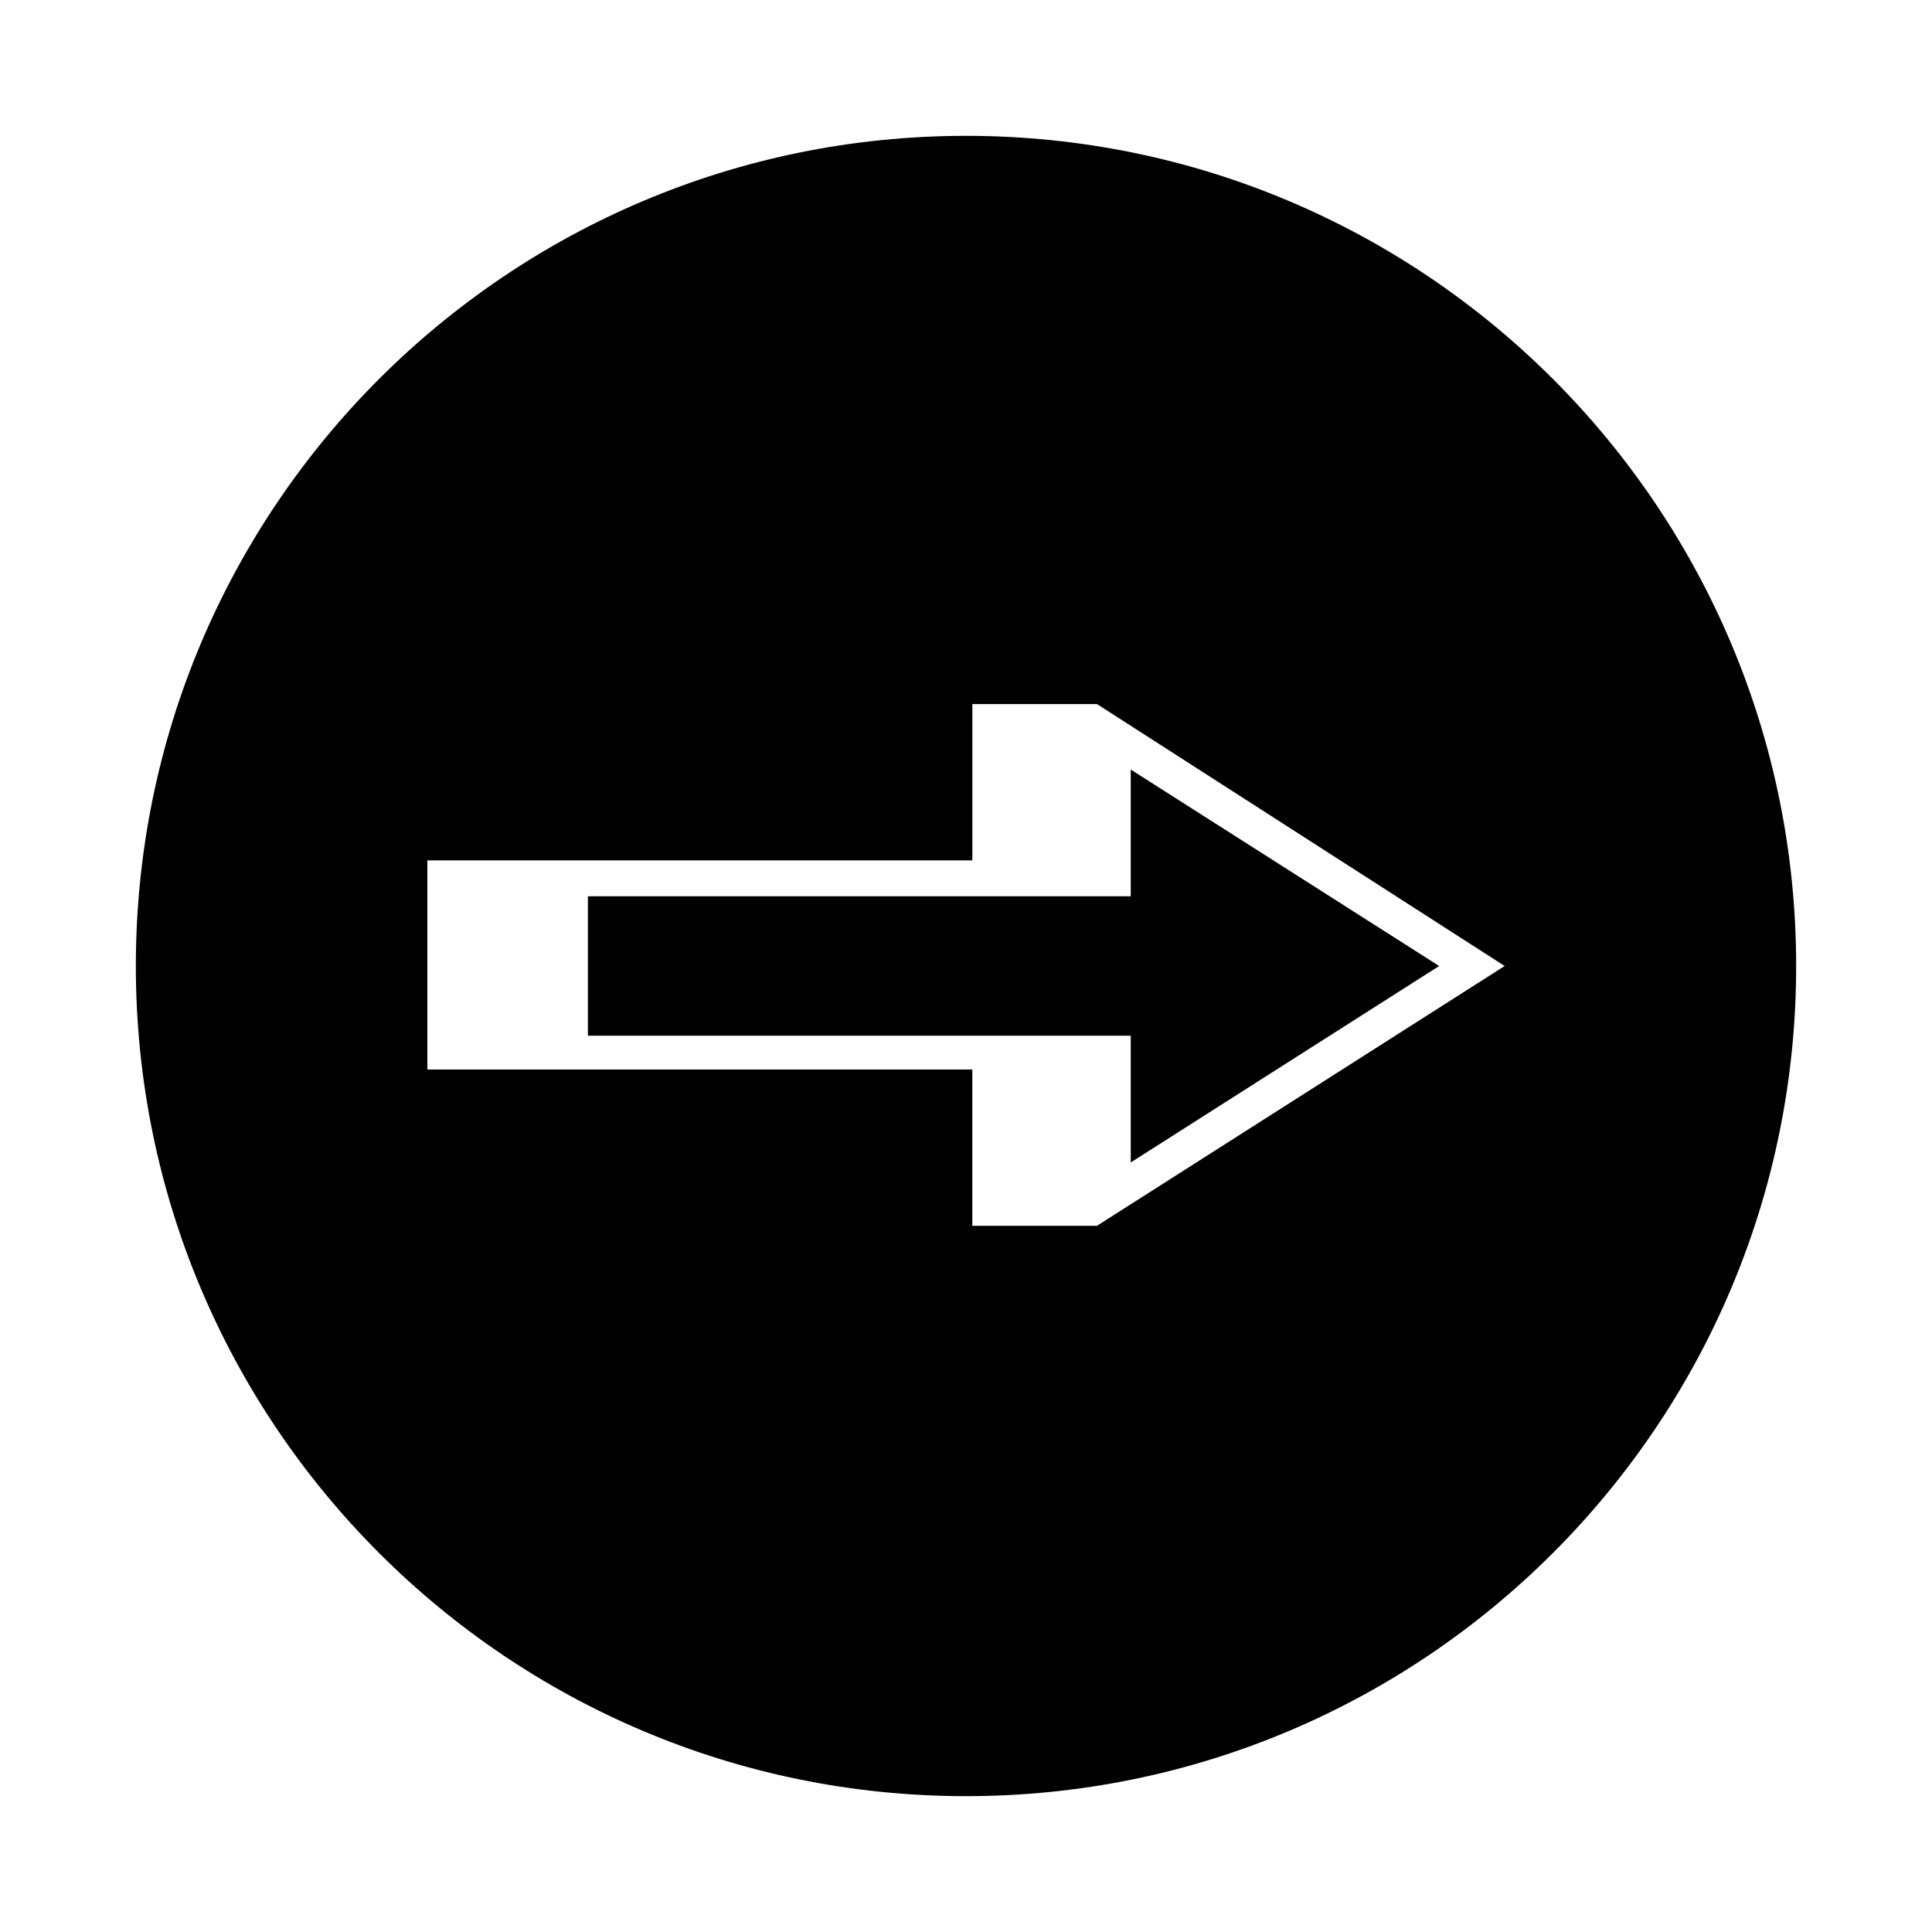
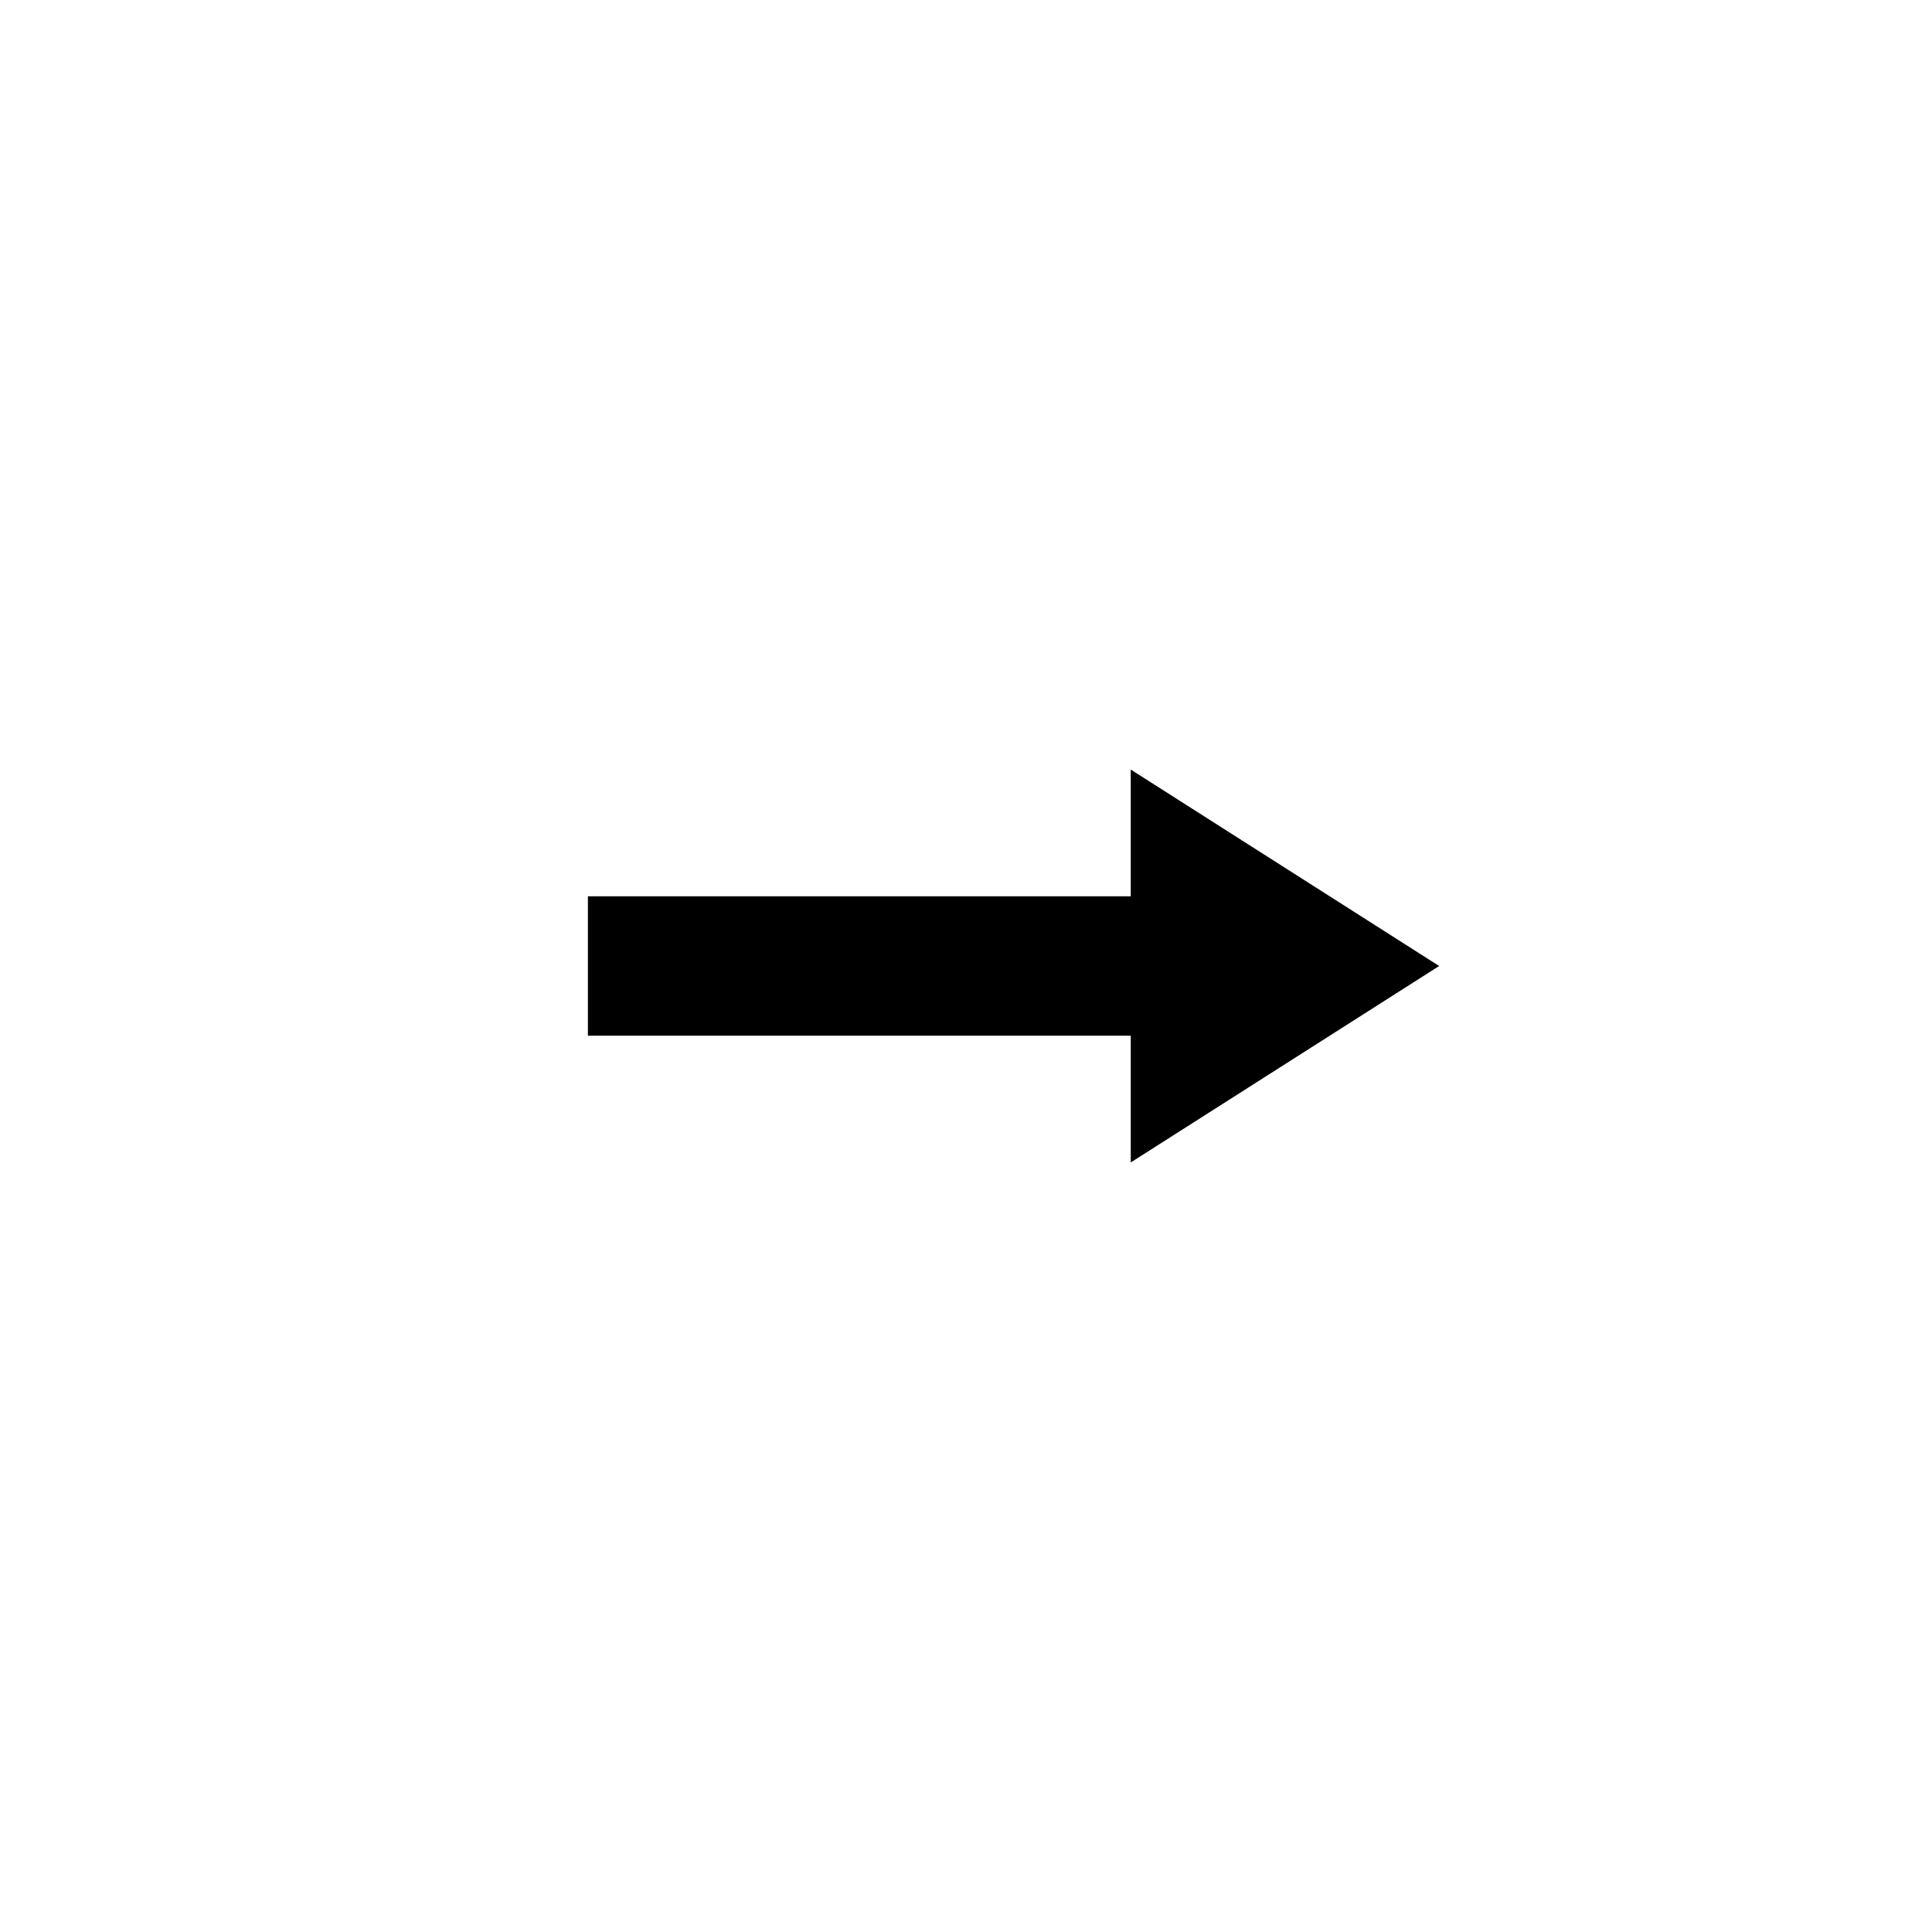
<svg xmlns="http://www.w3.org/2000/svg" fill="#000000" width="800px" height="800px" version="1.1" viewBox="144 144 512 512">
  <g>
-     <path d="m400 180c-121.48 0-220 98.523-220 220 0 121.47 98.523 220 220 220 121.47 0 220-98.523 220-220 0-121.48-98.523-220-220-220zm34.707 288.85h-33.027v-41.426l-111.4 0.004h-33.027v-55.418h144.43v-41.426h33.027l108.04 69.414z" />
    <path d="m299.8 381.53v36.945h143.86v33.586l81.73-52.059-81.73-52.062v33.59z" />
  </g>
</svg>